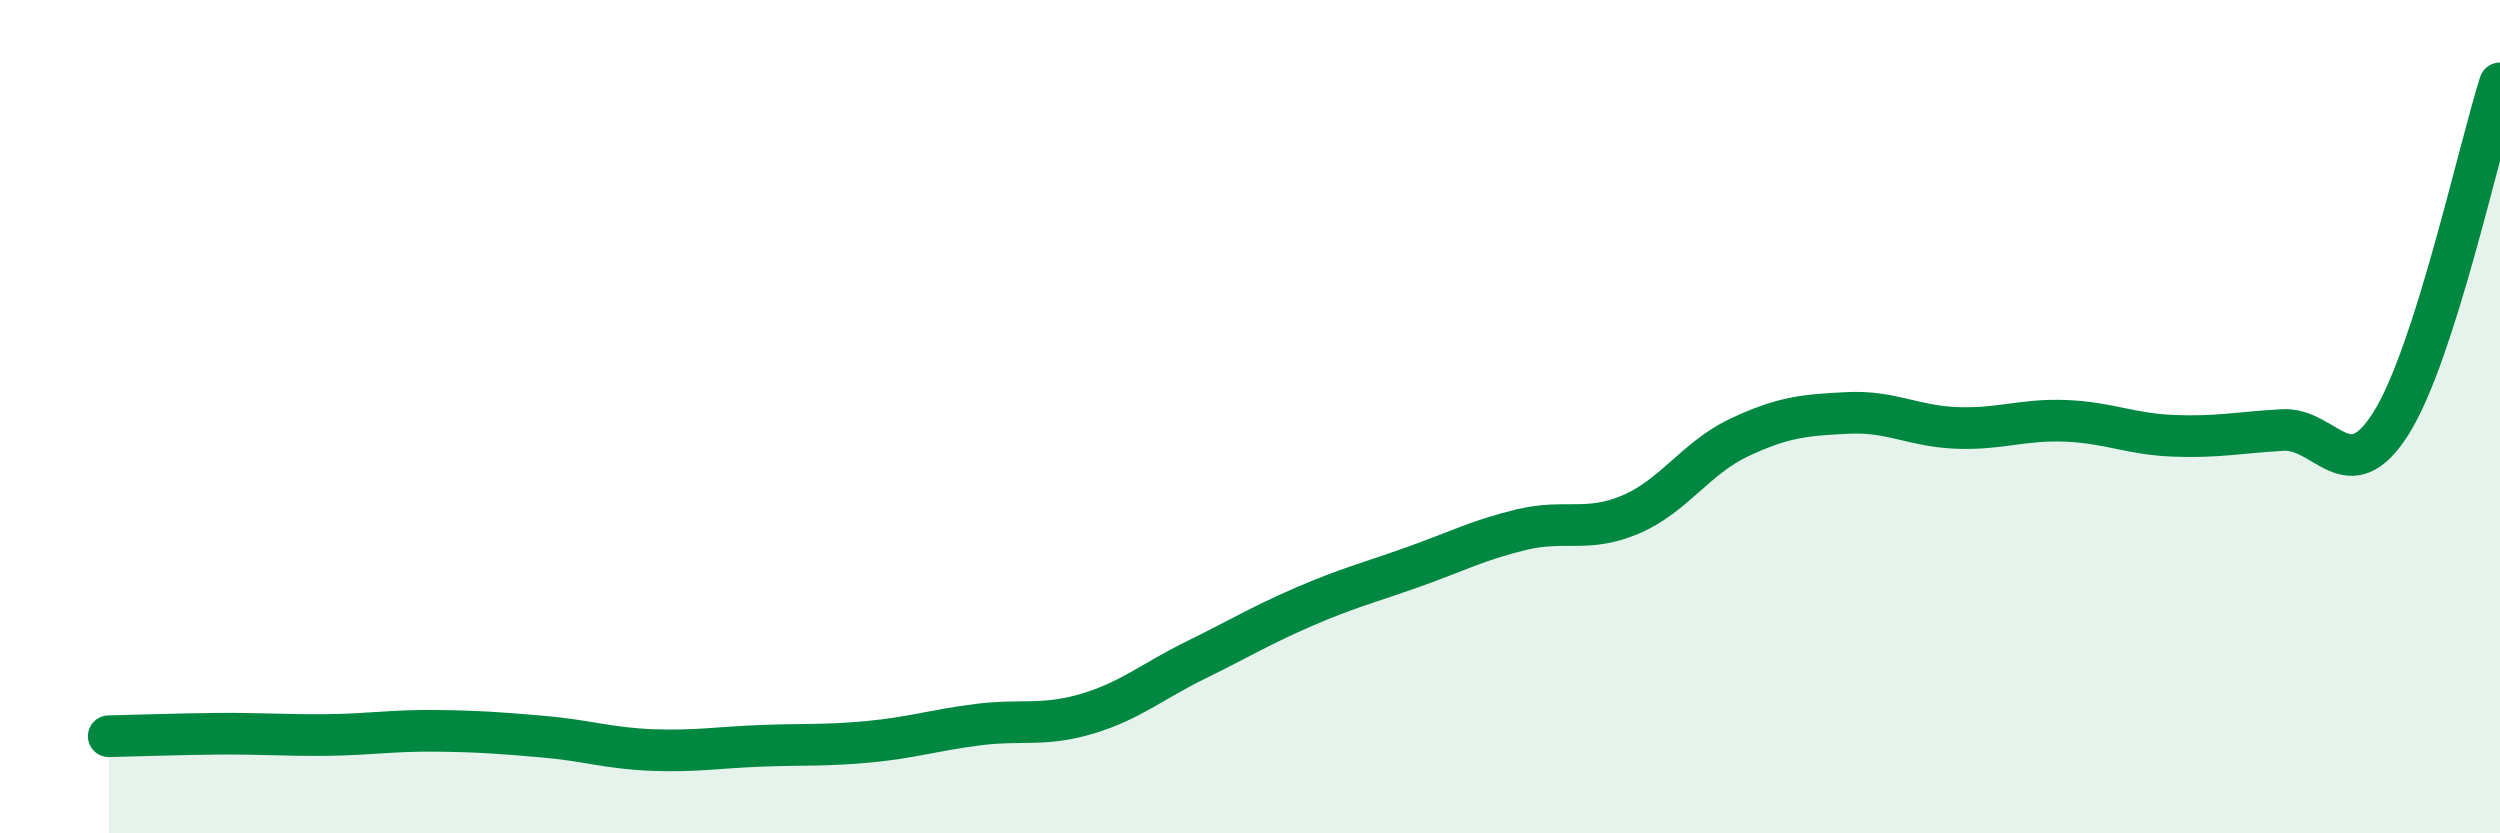
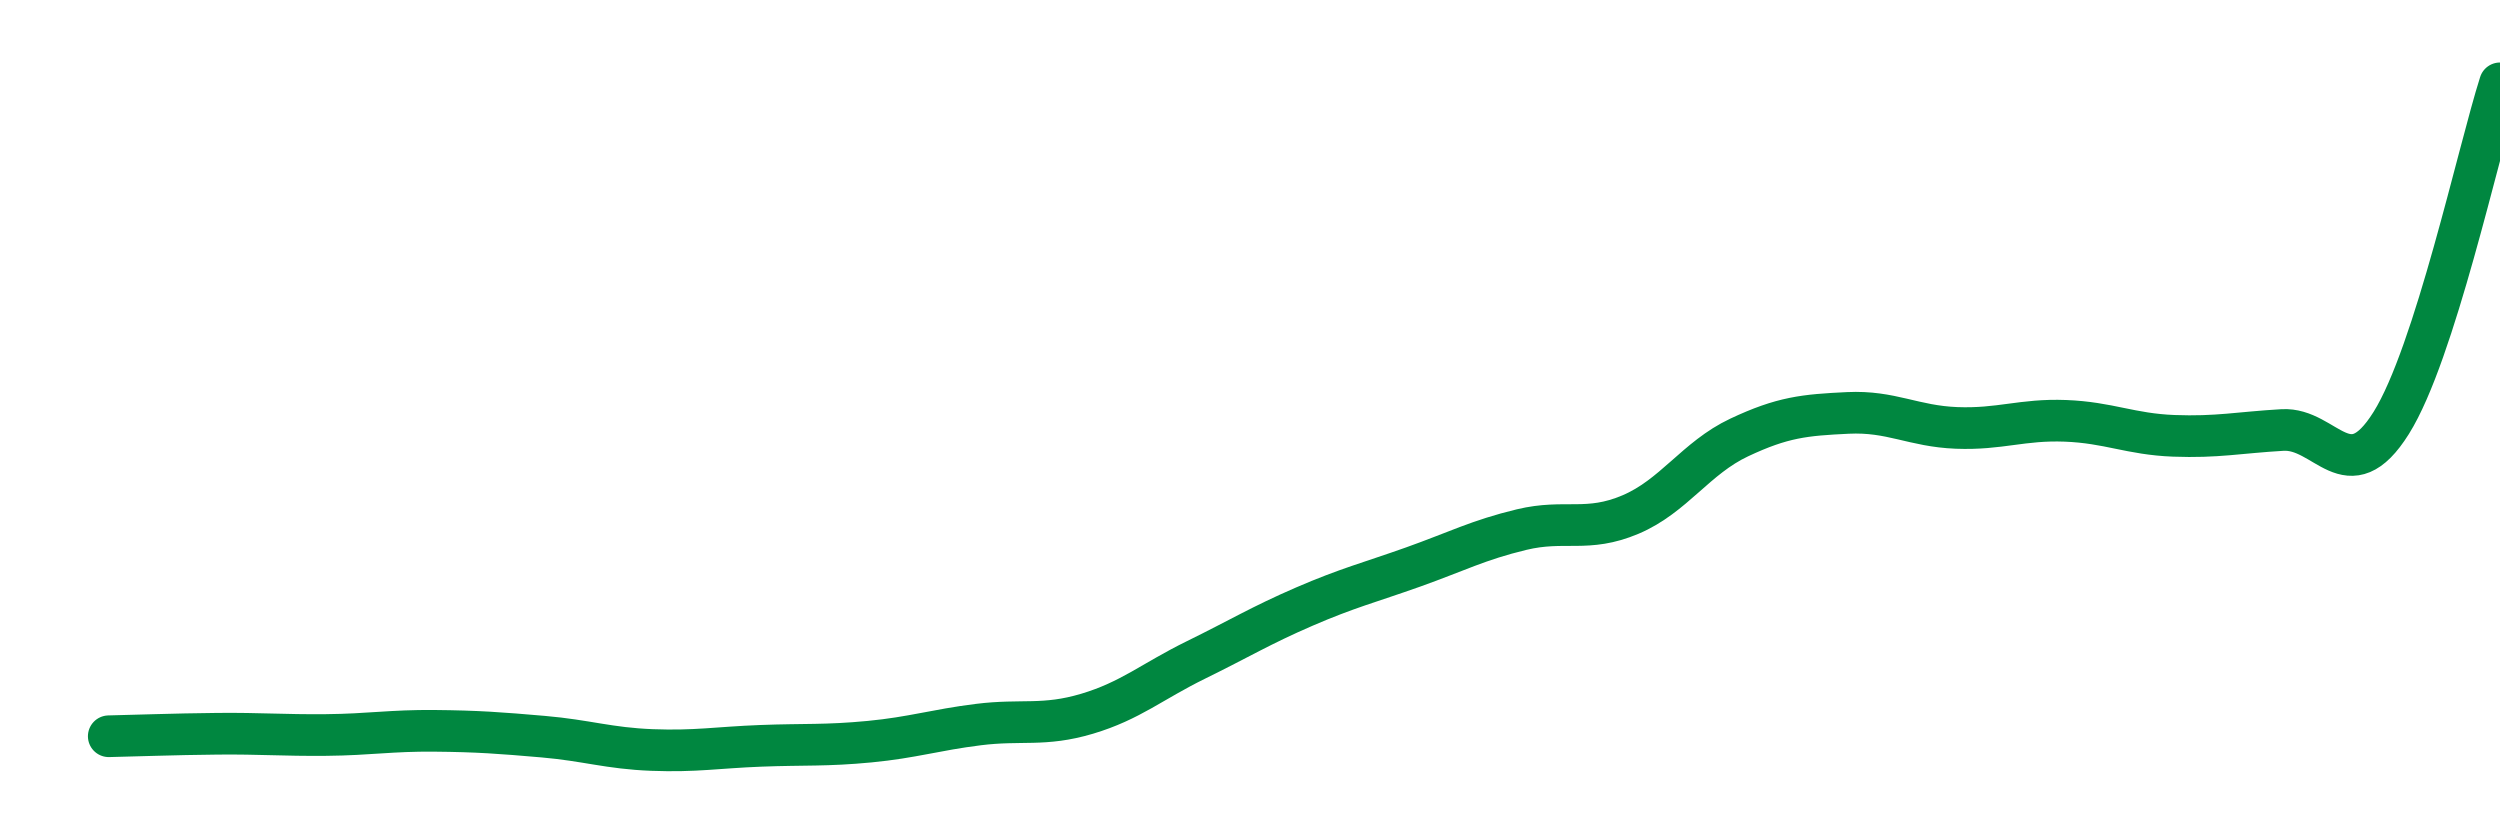
<svg xmlns="http://www.w3.org/2000/svg" width="60" height="20" viewBox="0 0 60 20">
-   <path d="M 2.61,17.67 C 3.13,17.66 4.18,17.62 5.22,17.61 C 6.26,17.6 6.79,17.65 7.83,17.64 C 8.87,17.63 9.39,17.53 10.43,17.54 C 11.47,17.55 12,17.59 13.04,17.68 C 14.08,17.77 14.61,17.96 15.65,18 C 16.69,18.04 17.22,17.94 18.26,17.9 C 19.3,17.86 19.83,17.9 20.87,17.8 C 21.91,17.7 22.44,17.52 23.48,17.39 C 24.52,17.26 25.05,17.44 26.09,17.13 C 27.13,16.82 27.66,16.35 28.7,15.84 C 29.74,15.33 30.26,15.01 31.3,14.56 C 32.34,14.11 32.87,13.98 33.91,13.61 C 34.95,13.24 35.48,12.96 36.52,12.71 C 37.56,12.46 38.09,12.79 39.13,12.35 C 40.17,11.91 40.7,10.99 41.74,10.5 C 42.78,10.01 43.31,9.96 44.35,9.91 C 45.39,9.86 45.92,10.23 46.96,10.27 C 48,10.31 48.53,10.06 49.57,10.1 C 50.61,10.14 51.13,10.42 52.17,10.46 C 53.21,10.5 53.74,10.38 54.78,10.32 C 55.82,10.26 56.35,11.81 57.39,10.15 C 58.43,8.49 59.48,3.63 60,2L60 20L2.61 20Z" fill="#008740" opacity="0.1" stroke-linecap="round" stroke-linejoin="round" />
  <path d="M 2.61,17.67 C 3.13,17.66 4.18,17.62 5.22,17.61 C 6.26,17.6 6.79,17.65 7.83,17.64 C 8.87,17.63 9.39,17.53 10.43,17.54 C 11.47,17.55 12,17.59 13.04,17.68 C 14.08,17.77 14.61,17.96 15.65,18 C 16.69,18.04 17.22,17.94 18.26,17.9 C 19.3,17.86 19.83,17.9 20.87,17.8 C 21.91,17.7 22.44,17.52 23.48,17.39 C 24.52,17.26 25.05,17.44 26.09,17.13 C 27.13,16.82 27.66,16.35 28.7,15.84 C 29.74,15.33 30.26,15.01 31.3,14.56 C 32.34,14.11 32.87,13.98 33.91,13.61 C 34.95,13.24 35.48,12.96 36.52,12.71 C 37.56,12.46 38.09,12.79 39.13,12.35 C 40.17,11.91 40.7,10.99 41.74,10.5 C 42.78,10.01 43.31,9.96 44.35,9.91 C 45.39,9.86 45.92,10.23 46.96,10.27 C 48,10.31 48.53,10.06 49.57,10.1 C 50.61,10.14 51.13,10.42 52.17,10.46 C 53.21,10.5 53.74,10.38 54.78,10.32 C 55.82,10.26 56.35,11.81 57.39,10.15 C 58.43,8.49 59.48,3.63 60,2" stroke="#008740" stroke-width="1" fill="none" stroke-linecap="round" stroke-linejoin="round" />
</svg>